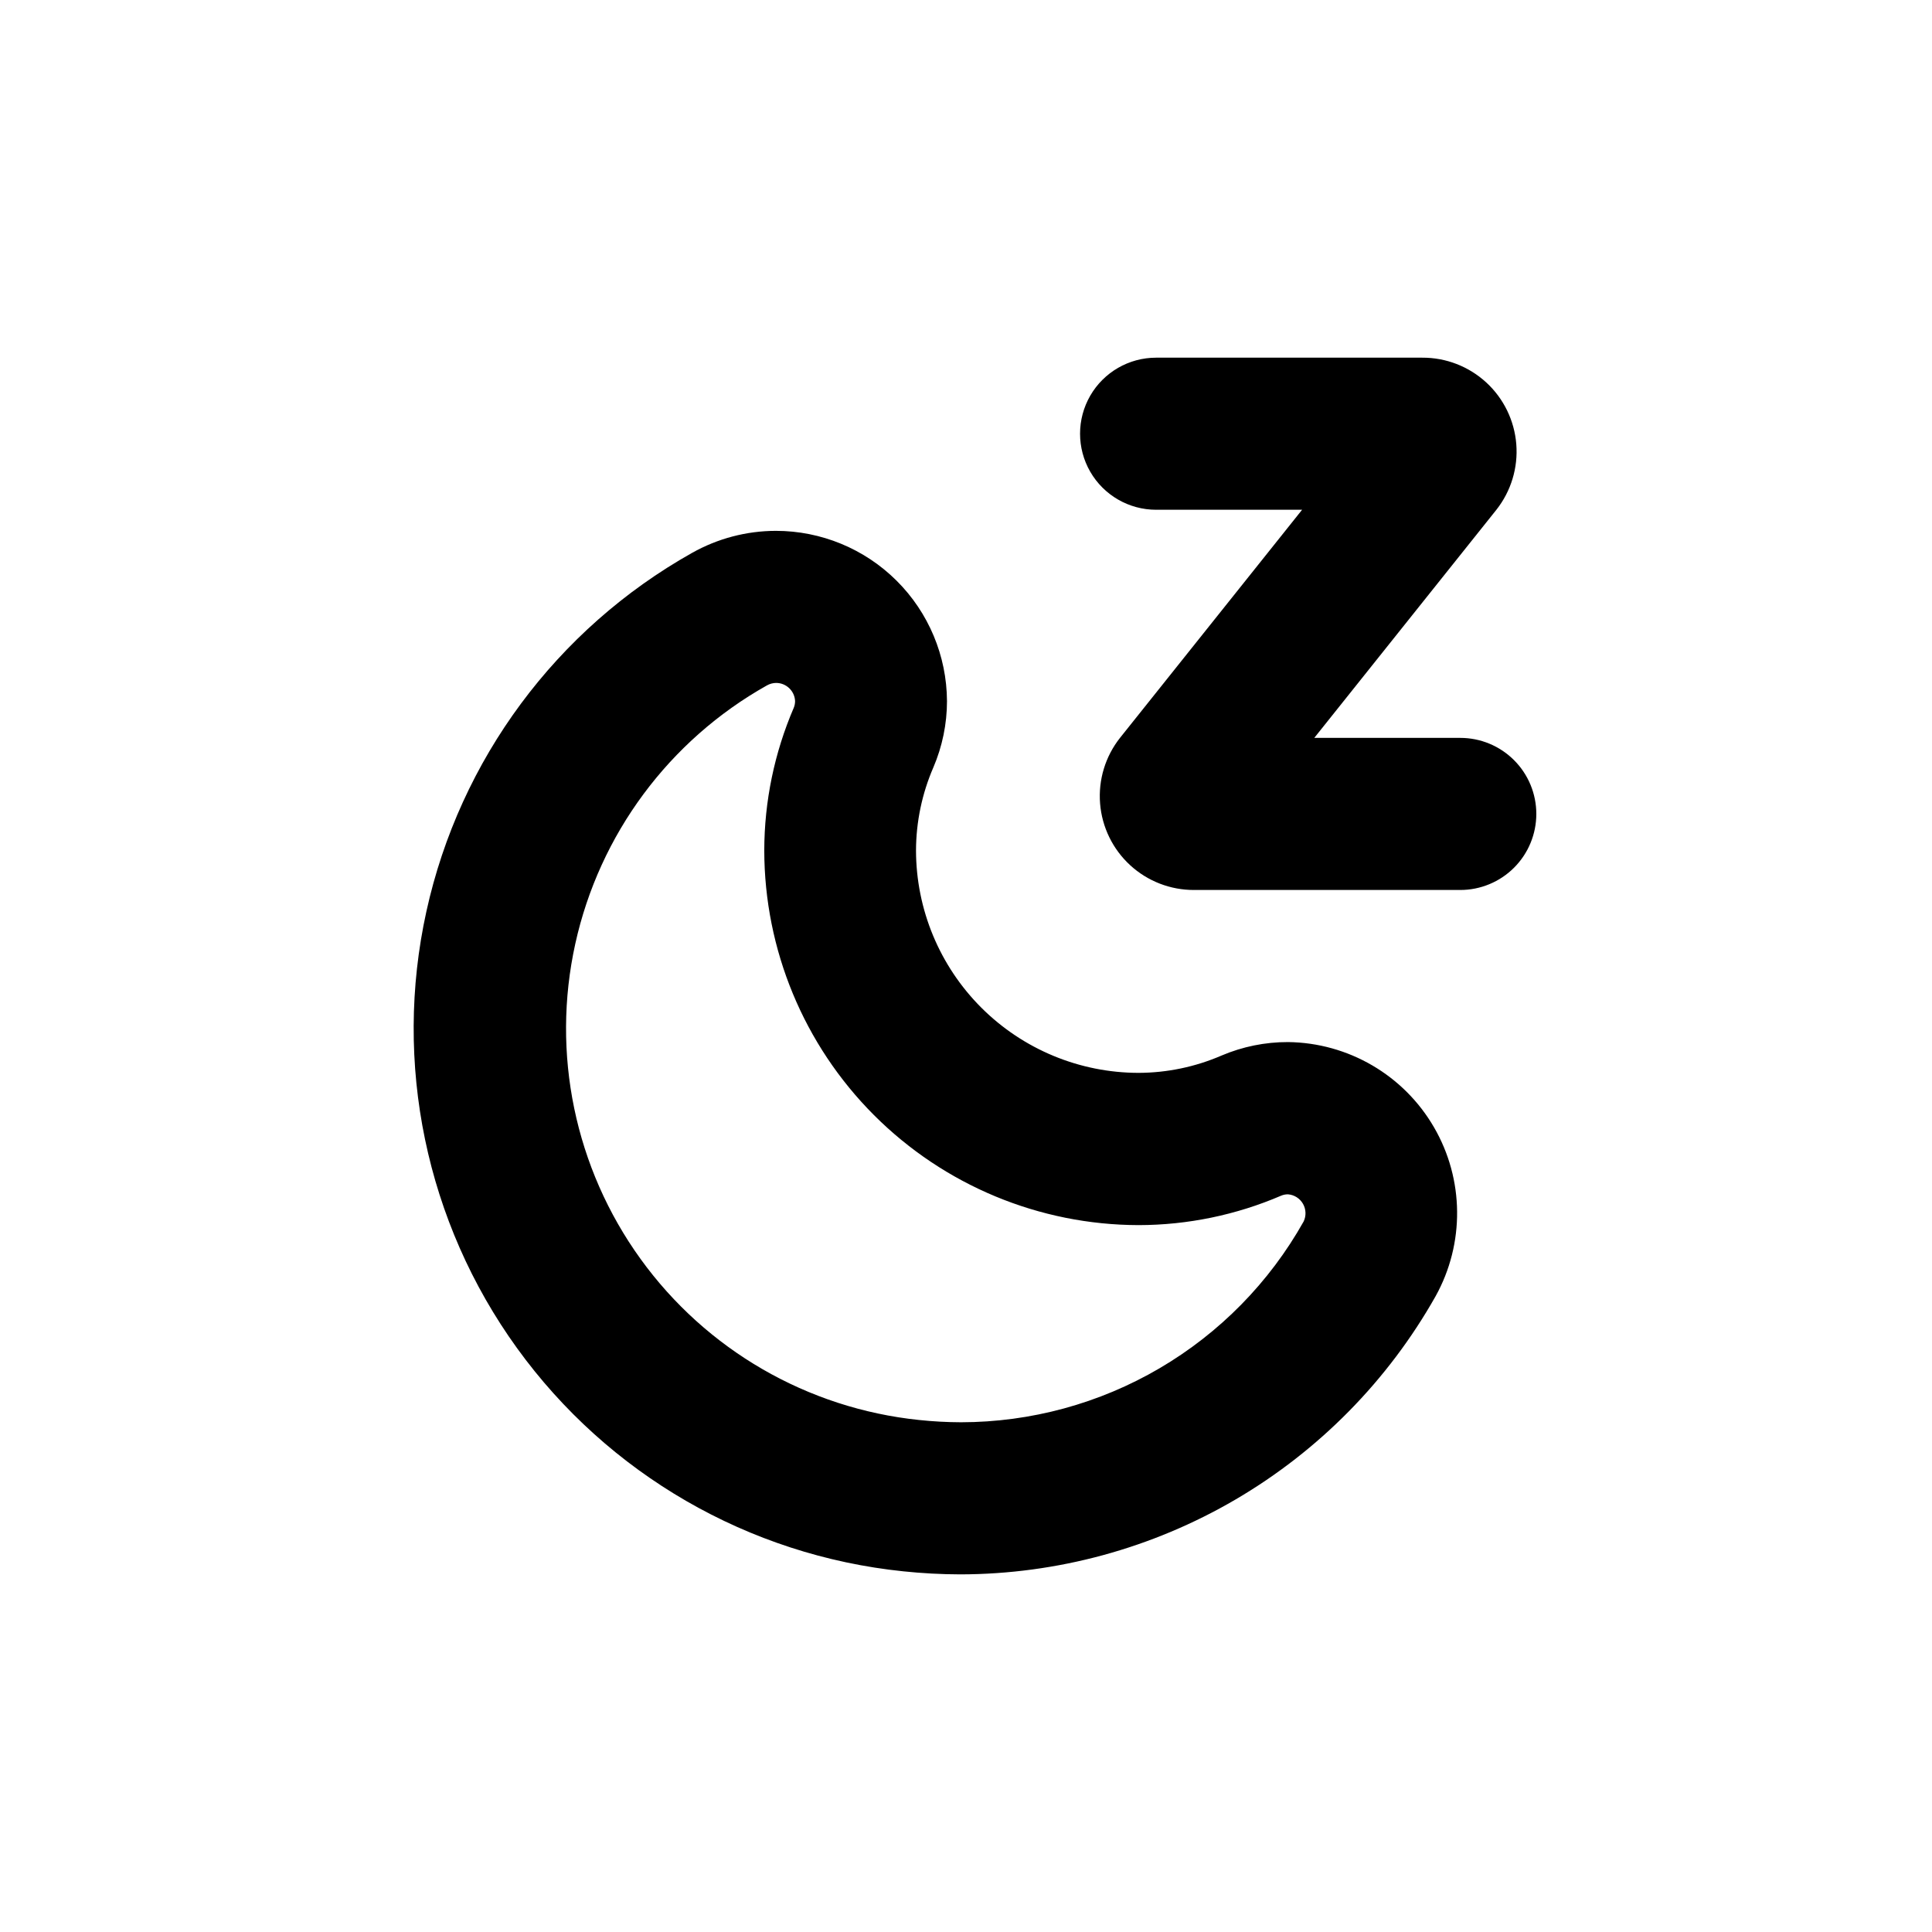
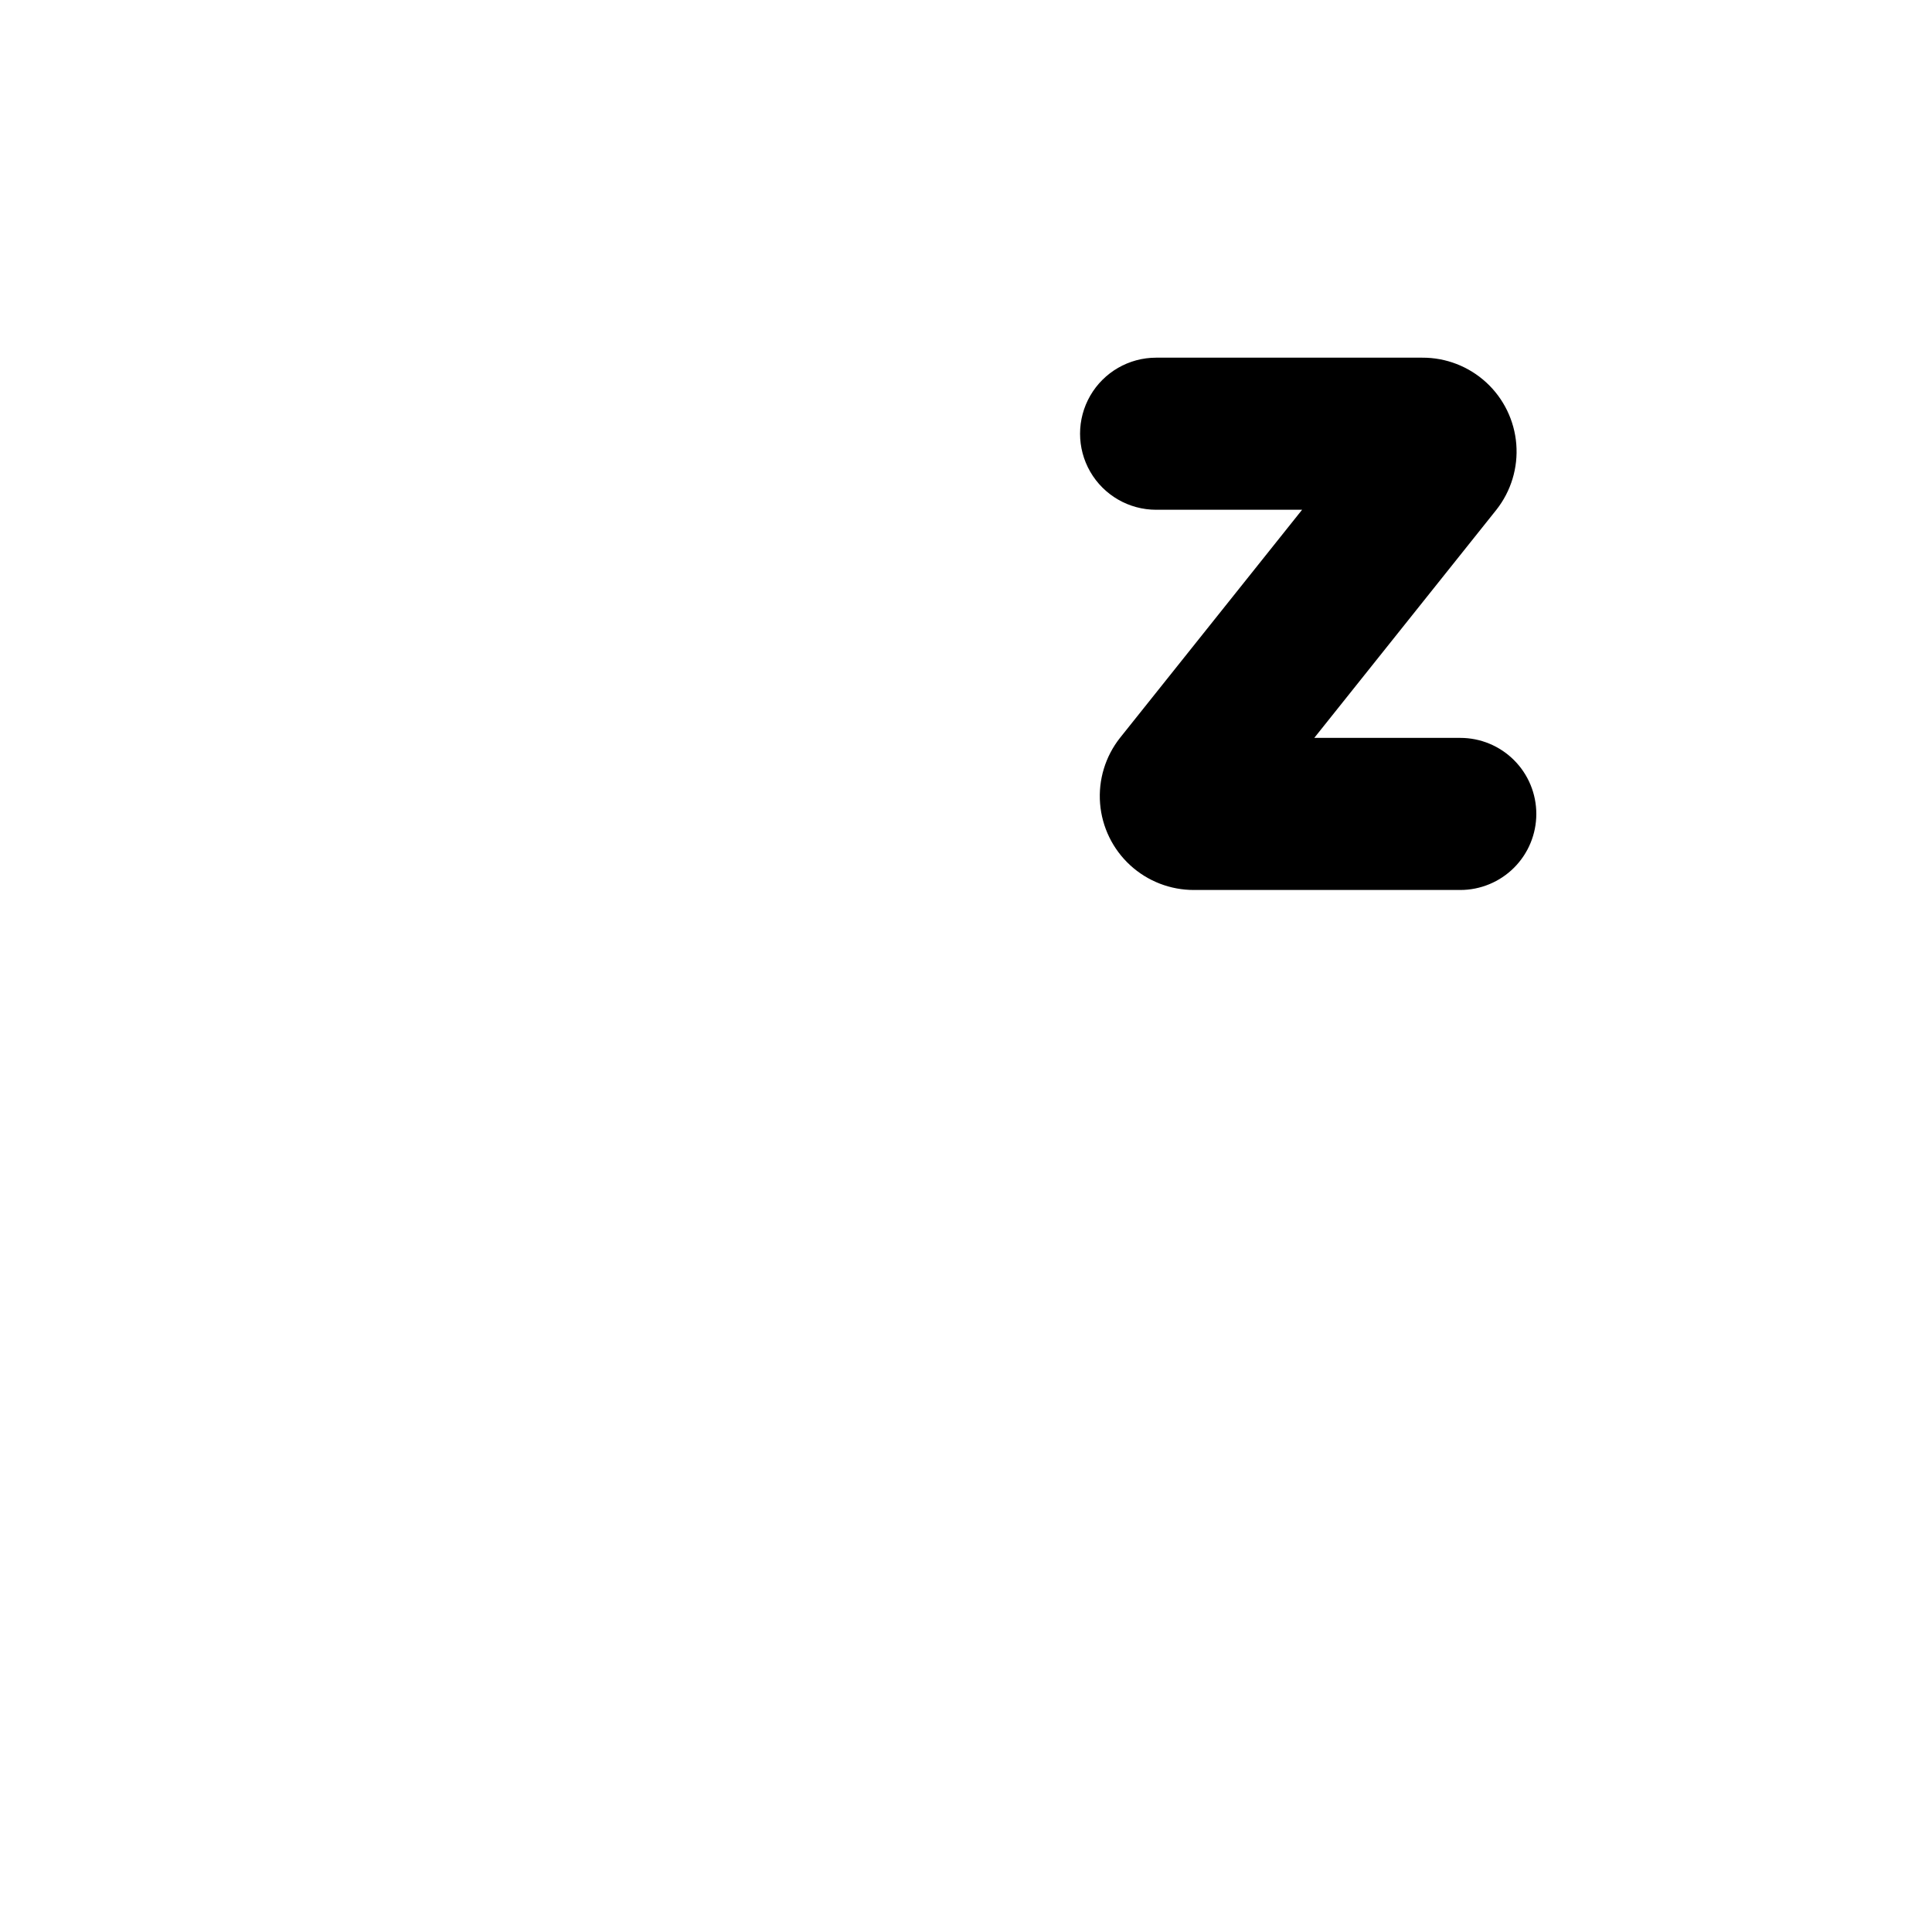
<svg xmlns="http://www.w3.org/2000/svg" fill="#000000" width="800px" height="800px" version="1.1" viewBox="144 144 512 512">
  <g>
-     <path d="m394.96 329.77c-0.066-11.98-4.875-23.449-13.371-31.898-8.496-8.449-19.988-13.191-31.973-13.191-7.785 0.008-15.438 2.023-22.219 5.844-35.926 20.184-61.531 54.738-70.391 94.98-8.859 40.246-0.125 82.355 24.008 115.76 24.133 33.402 61.367 54.922 102.36 59.152 5.023 0.527 10.066 0.797 15.117 0.809 25.637-0.047 50.805-6.891 72.934-19.84 22.125-12.949 40.422-31.539 53.02-53.867 7.754-13.961 7.594-30.973-0.422-44.781-8.016-13.812-22.707-22.391-38.676-22.578-6.059-0.016-12.059 1.203-17.633 3.574-6.938 3-14.41 4.559-21.965 4.586-15.637-0.012-30.625-6.227-41.688-17.277-11.059-11.051-17.285-26.035-17.309-41.668 0.023-7.559 1.586-15.031 4.582-21.965 2.391-5.574 3.625-11.57 3.629-17.637zm50.785 138.9c12.992-0.02 25.848-2.676 37.785-7.809 0.574-0.238 1.191-0.359 1.812-0.352 1.652 0.133 3.137 1.074 3.961 2.512 0.824 1.441 0.891 3.195 0.172 4.691-9.055 16.125-22.234 29.547-38.188 38.898-15.957 9.348-34.109 14.285-52.602 14.305-3.719-0.012-7.434-0.211-11.133-0.605-29.562-3.062-56.414-18.594-73.809-42.691-17.398-24.098-23.688-54.469-17.289-83.492 6.398-29.023 24.875-53.941 50.793-68.488 0.738-0.418 1.57-0.645 2.418-0.656 2.688-0.004 4.902 2.102 5.039 4.785 0.004 0.625-0.117 1.242-0.355 1.816-5.133 11.938-7.789 24.789-7.809 37.785 0.027 26.309 10.484 51.539 29.078 70.152 18.598 18.613 43.812 29.094 70.125 29.148z" />
    <path d="m551.14 359.7c0-5.348-2.121-10.473-5.902-14.25-3.777-3.781-8.906-5.902-14.25-5.902h-38.691l48.266-60.457c3.887-4.93 5.769-11.145 5.269-17.402-0.5-6.254-3.344-12.094-7.965-16.34-4.621-4.246-10.68-6.594-16.953-6.562h-70.535c-7.199 0-13.852 3.84-17.453 10.074-3.598 6.234-3.598 13.918 0 20.152 3.602 6.234 10.254 10.078 17.453 10.078h38.691l-48.262 60.457c-3.891 4.926-5.773 11.141-5.273 17.398 0.5 6.254 3.348 12.094 7.969 16.34s10.676 6.594 16.953 6.566h70.531c5.344 0 10.473-2.125 14.25-5.902 3.781-3.781 5.902-8.906 5.902-14.25z" />
  </g>
</svg>